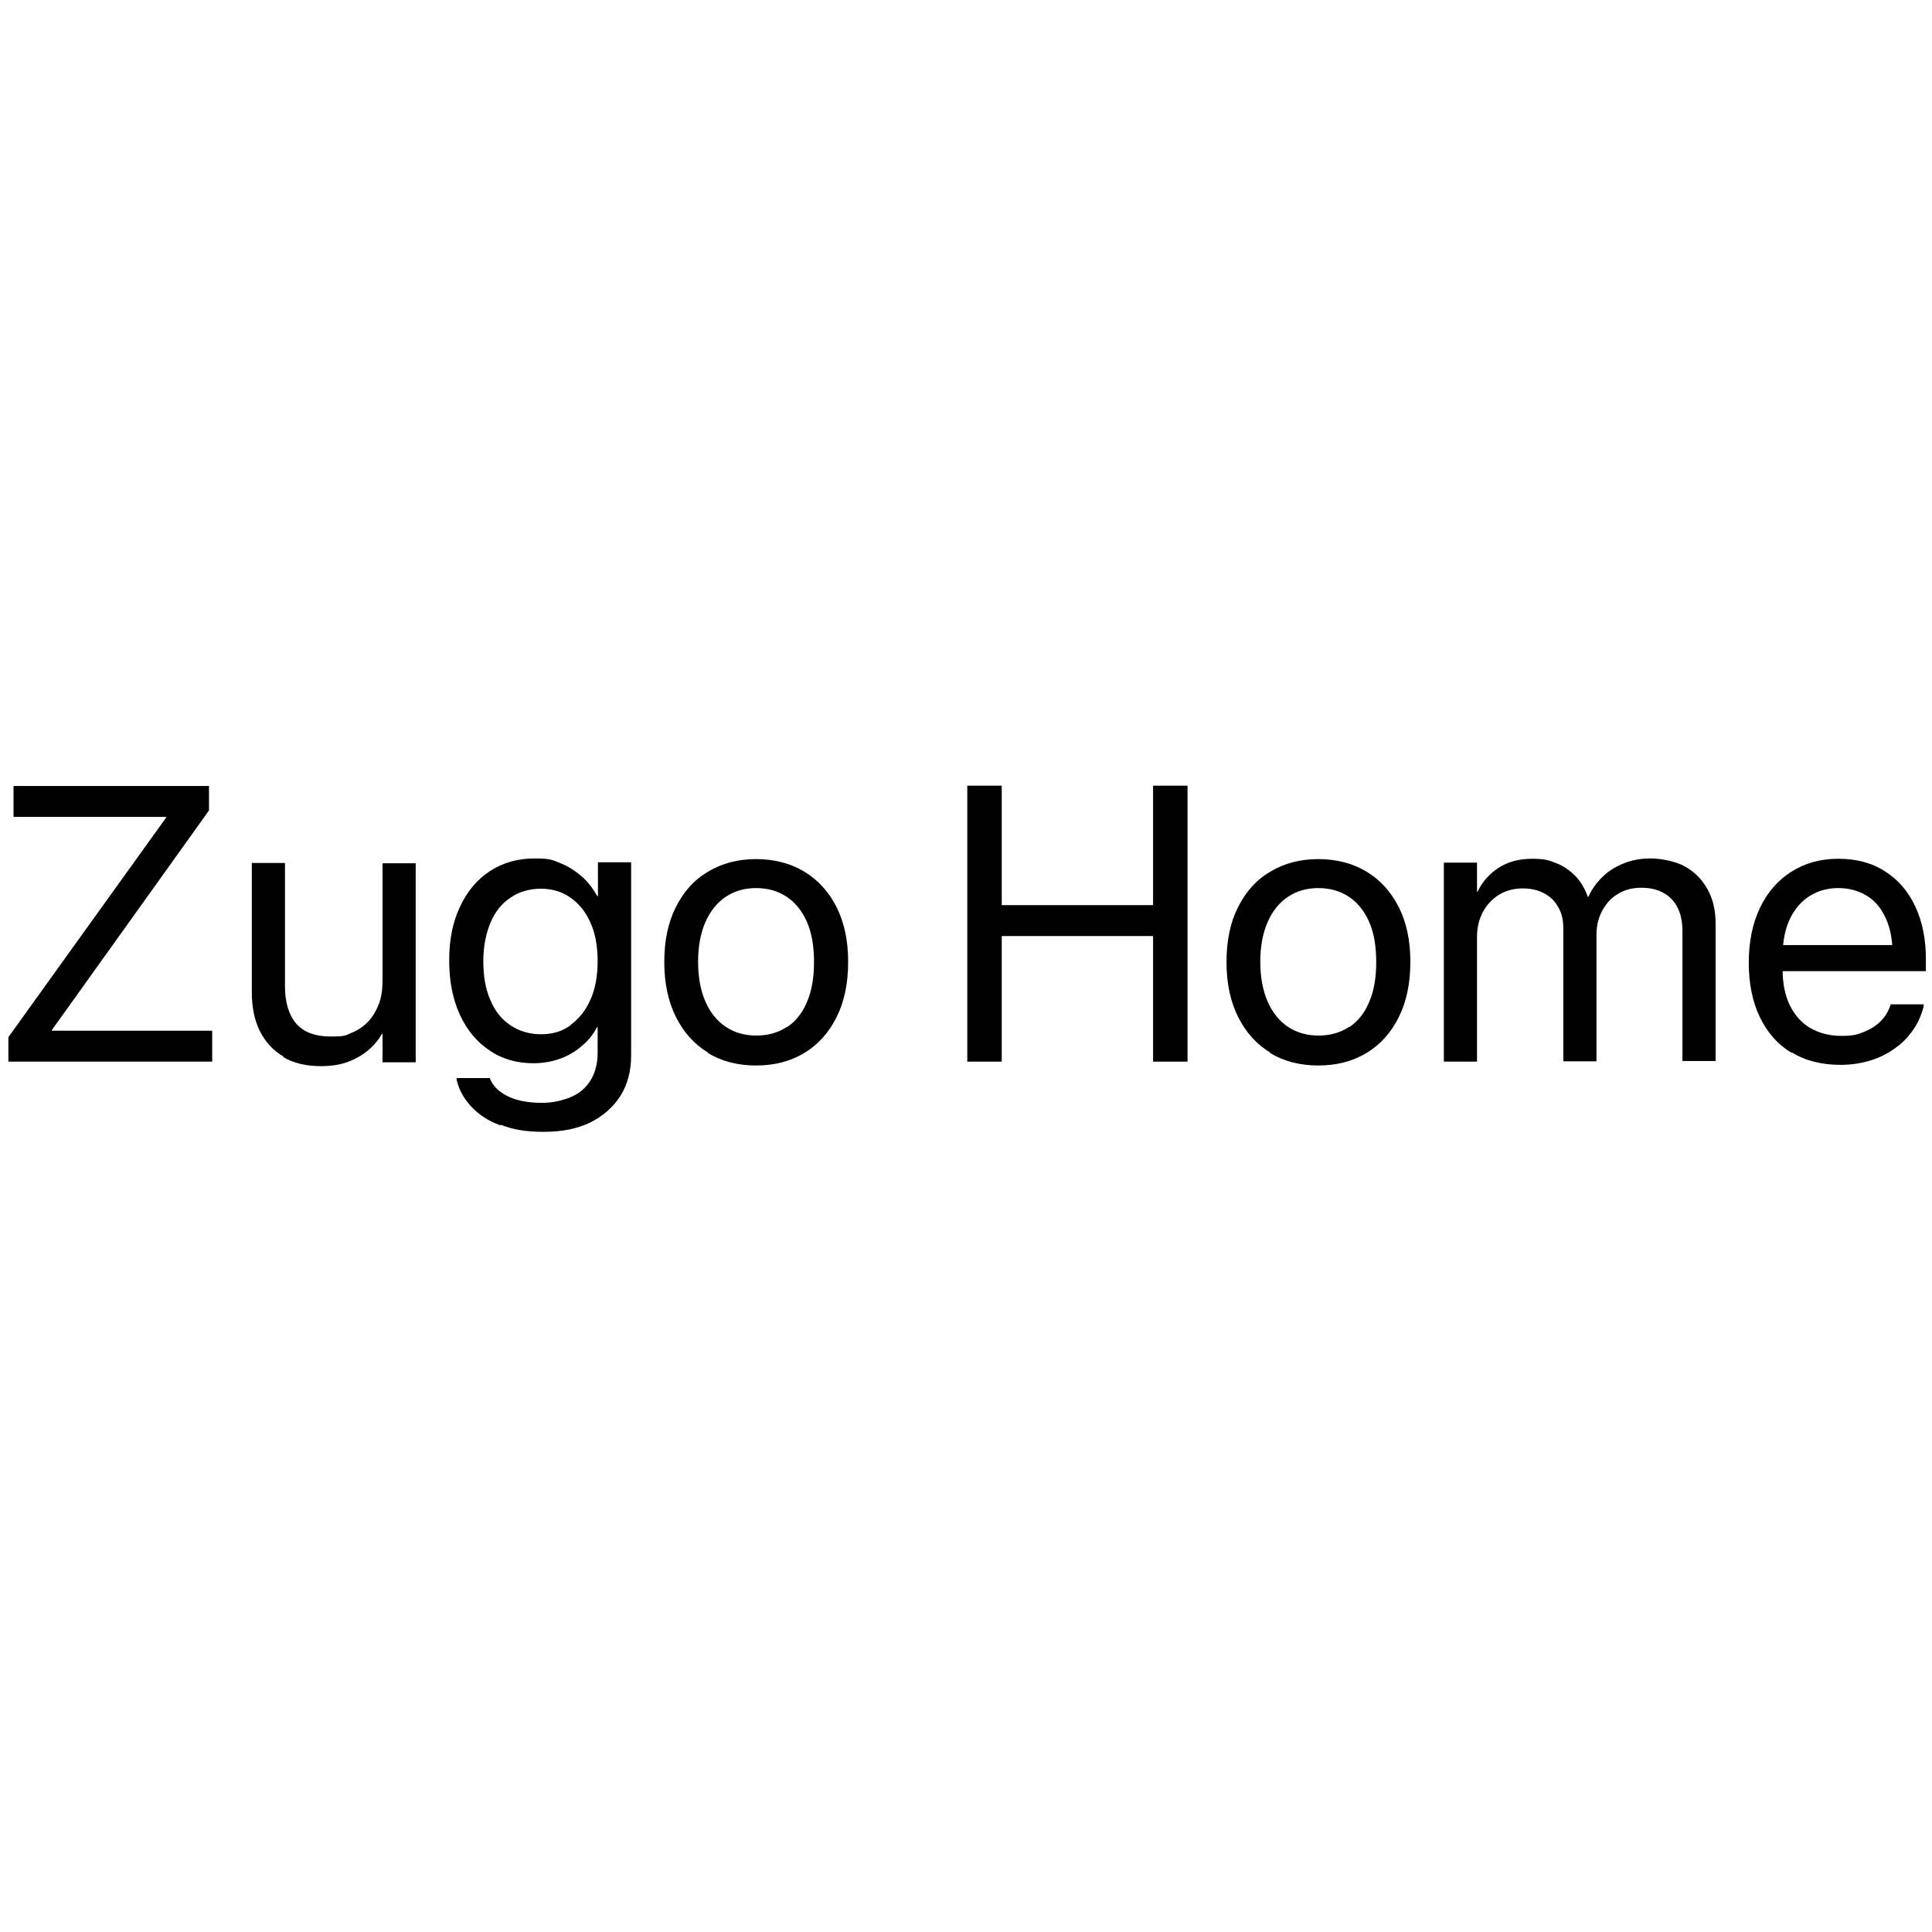
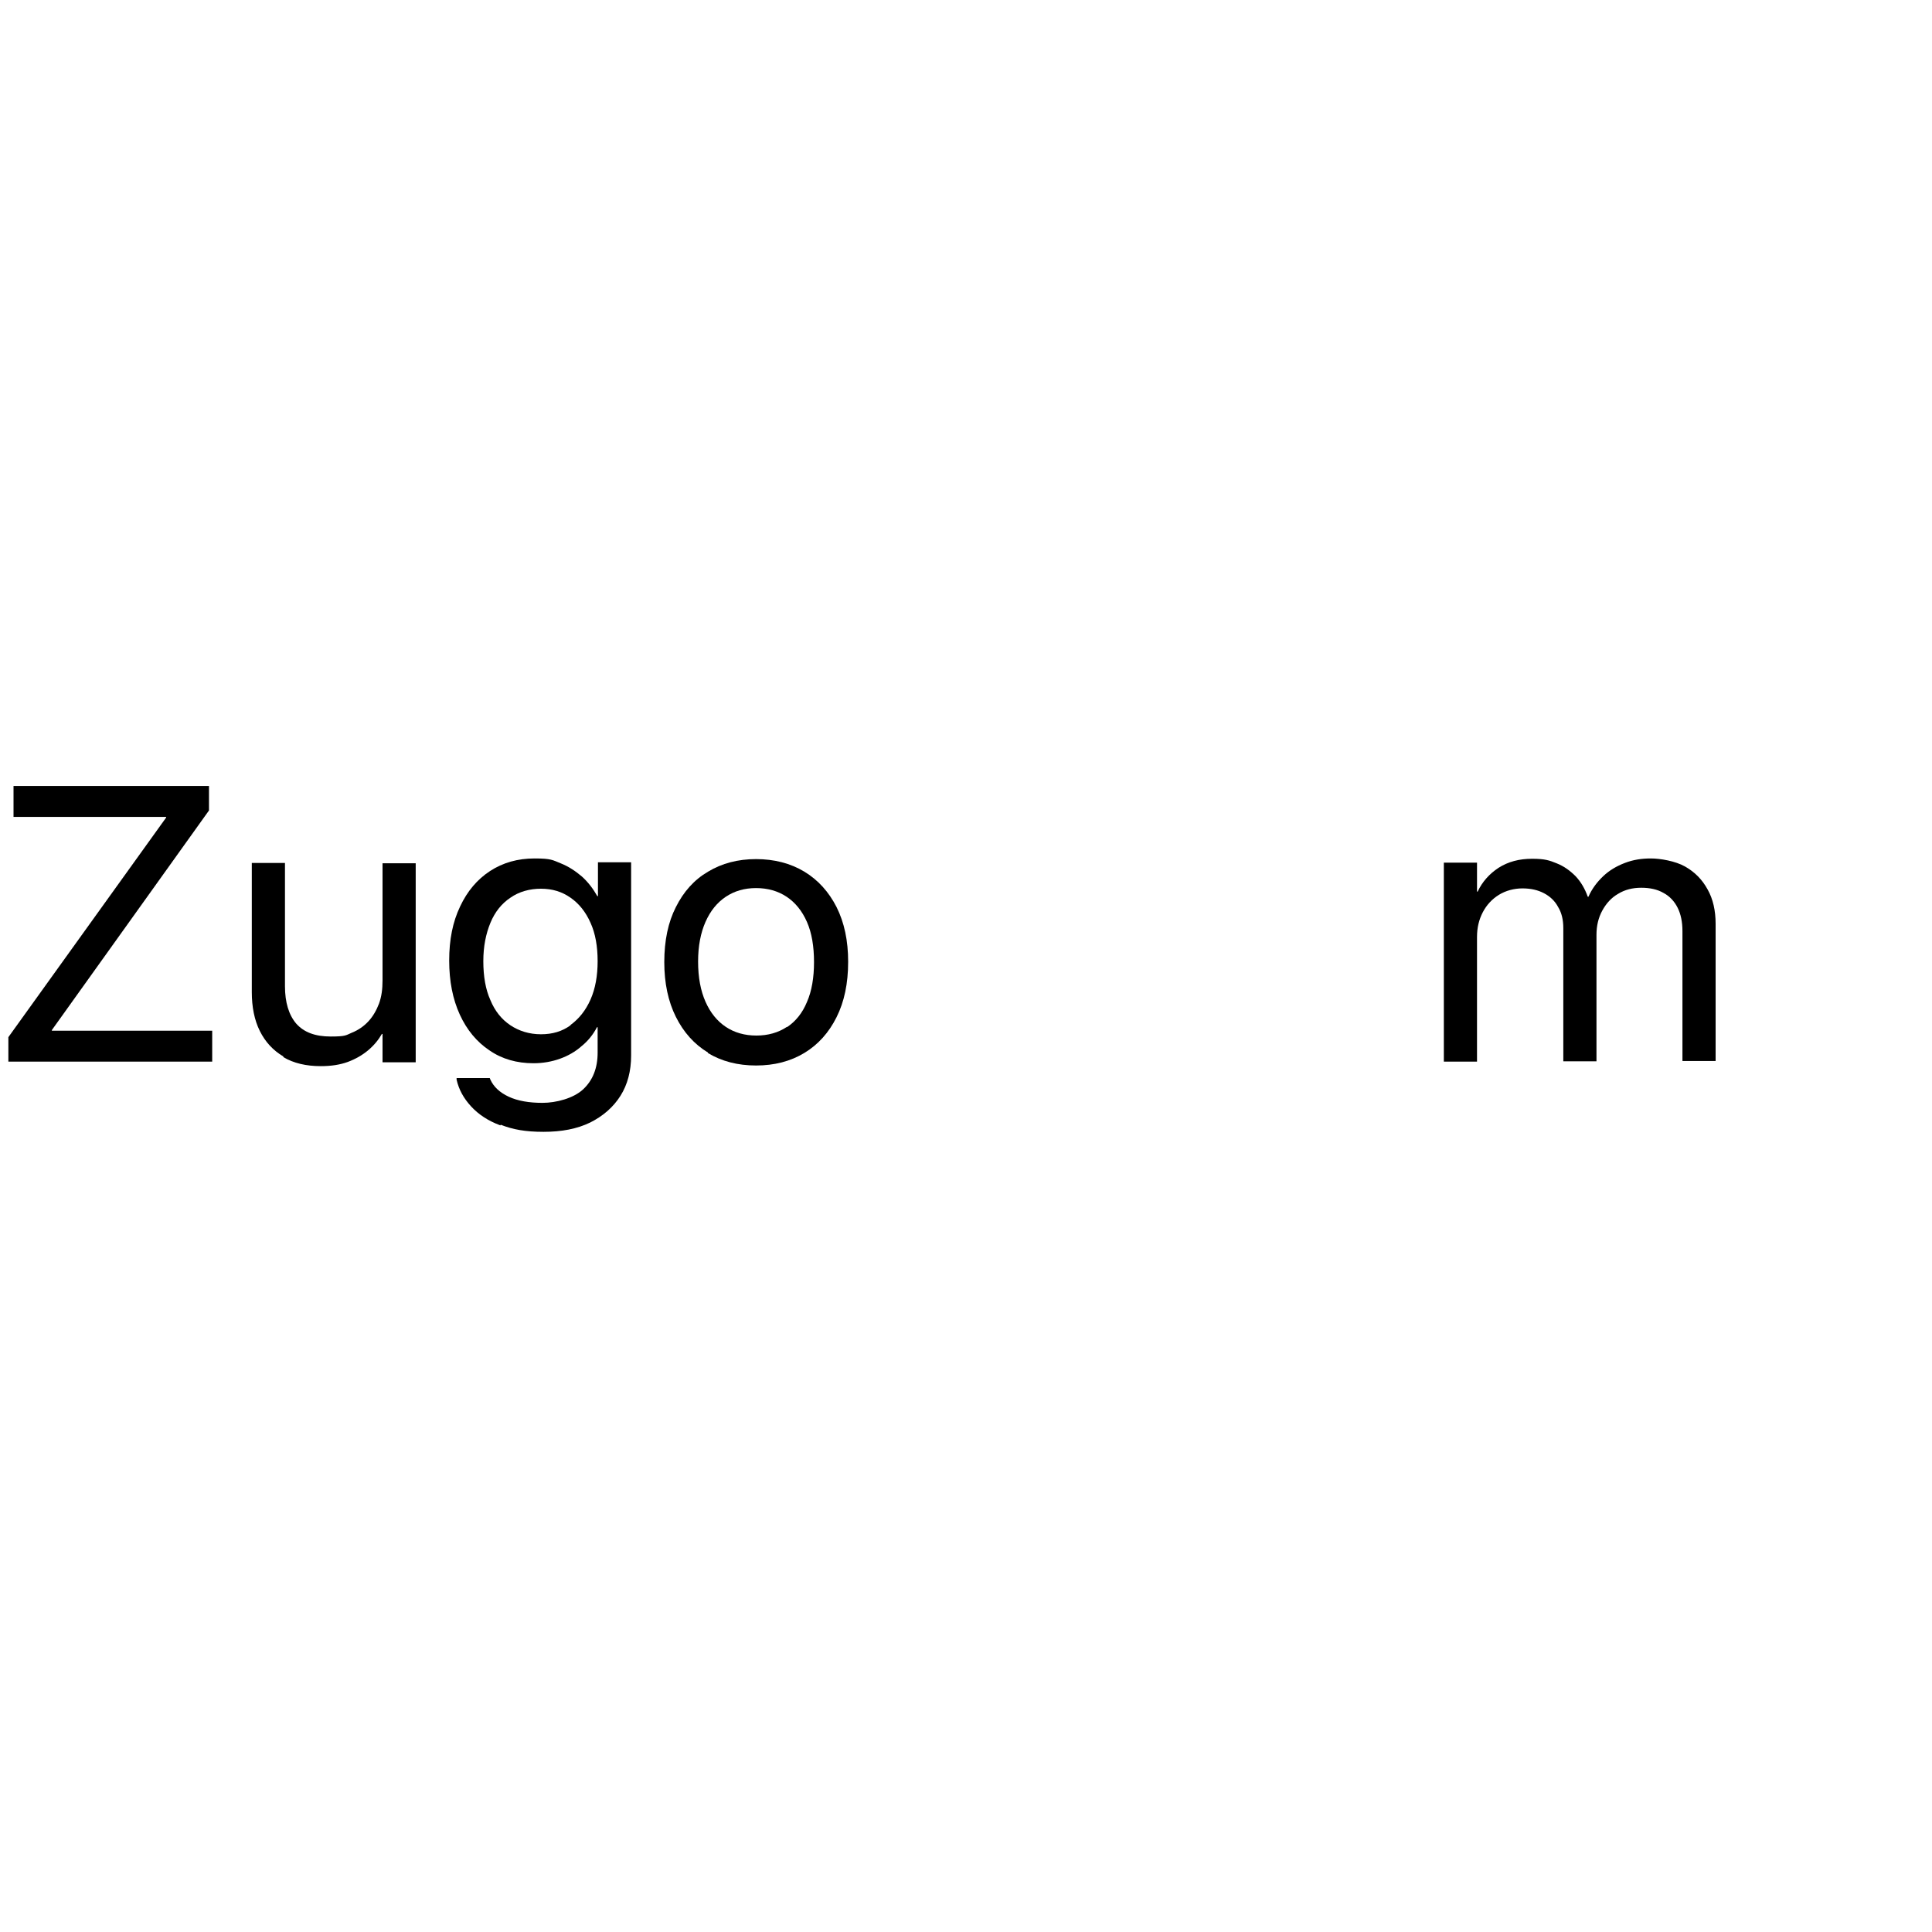
<svg xmlns="http://www.w3.org/2000/svg" id="_Слой_1" version="1.1" viewBox="0 0 600 600">
  <path d="M2.6,322.1l49-68.2v-.2H4.2v-9.6h60.7v7.6l-48.8,68.2v.2h49.8v9.6H2.6v-7.6Z" />
  <path d="M88,328.1c-3.2-1.9-5.6-4.5-7.3-7.9-1.7-3.4-2.5-7.5-2.5-12.1v-40.1h10.3v38.3c0,5,1.2,8.9,3.5,11.6,2.4,2.7,5.9,4,10.7,4s4.7-.4,6.6-1.2c2-.8,3.7-2,5.1-3.5s2.5-3.4,3.3-5.5c.8-2.2,1.1-4.5,1.1-7.2v-36.4h10.3v61.8h-10.3v-8.8h-.2c-1.1,1.9-2.5,3.6-4.3,5.1-1.8,1.5-3.9,2.7-6.3,3.6-2.5.9-5.2,1.3-8.4,1.3-4.5,0-8.4-.9-11.6-2.8Z" />
  <path d="M155.4,349.5c-3.8-1.4-6.8-3.4-9.1-5.9s-3.8-5.2-4.5-8.3v-.5c-.1,0,10.3,0,10.3,0l.2.5c1,2.2,2.9,4,5.7,5.3,2.8,1.3,6.3,1.9,10.5,1.9s9.6-1.4,12.6-4.2c3-2.8,4.5-6.6,4.5-11.4v-7.9h-.2c-1.2,2.3-2.8,4.3-4.8,5.9-1.9,1.7-4.2,3-6.7,3.9-2.5.9-5.3,1.4-8.2,1.4-5.2,0-9.8-1.3-13.7-4-3.9-2.6-7-6.3-9.2-11.1s-3.3-10.4-3.3-16.8h0c0-6.5,1.1-12,3.4-16.8,2.2-4.7,5.3-8.4,9.3-11,4-2.6,8.6-3.9,13.8-3.9s5.6.5,8.1,1.5c2.5,1,4.6,2.4,6.6,4.1,1.9,1.7,3.5,3.8,4.8,6.1h.2v-10.5h10.3v60c0,4.8-1.1,9-3.3,12.5-2.2,3.5-5.4,6.3-9.4,8.3-4.1,2-8.9,2.9-14.5,2.9s-9.5-.7-13.3-2.2ZM177.2,318.3c2.6-1.9,4.7-4.5,6.2-7.9,1.5-3.4,2.2-7.4,2.2-11.9h0c0-4.6-.7-8.6-2.2-11.9-1.5-3.4-3.6-6-6.2-7.8-2.7-1.9-5.7-2.8-9.2-2.8s-6.8.9-9.5,2.8c-2.7,1.8-4.8,4.4-6.2,7.8-1.4,3.4-2.2,7.3-2.2,11.9h0c0,4.7.7,8.8,2.2,12.1,1.4,3.4,3.5,6,6.2,7.8,2.7,1.8,5.9,2.8,9.5,2.8s6.6-.9,9.2-2.8Z" />
  <path d="M219.9,326.9c-4.3-2.6-7.6-6.3-10-11.1-2.4-4.8-3.6-10.5-3.6-17h0c0-6.7,1.2-12.4,3.6-17.1,2.4-4.8,5.7-8.5,10-11,4.3-2.6,9.3-3.9,14.9-3.9s10.7,1.3,15,3.9c4.3,2.6,7.6,6.3,10,11,2.4,4.8,3.6,10.4,3.6,17h0c0,6.7-1.2,12.4-3.6,17.2-2.4,4.8-5.7,8.5-10,11.1s-9.3,3.9-15,3.9-10.7-1.3-15-3.9ZM244.4,319c2.7-1.8,4.8-4.4,6.2-7.8,1.5-3.4,2.2-7.6,2.2-12.4h0c0-4.9-.7-9.1-2.2-12.5-1.5-3.4-3.6-6-6.3-7.8-2.7-1.8-5.9-2.7-9.5-2.7s-6.7.9-9.4,2.7c-2.7,1.8-4.8,4.4-6.3,7.8-1.5,3.4-2.3,7.5-2.3,12.3h0c0,5,.8,9.1,2.3,12.5,1.5,3.4,3.6,6,6.3,7.8,2.7,1.8,5.9,2.7,9.5,2.7s6.8-.9,9.5-2.7Z" />
-   <path d="M300.4,244h10.7v37.1h47v-37.1h10.7v85.7h-10.7v-39h-47v39h-10.7v-85.7Z" />
-   <path d="M394.5,326.9c-4.3-2.6-7.6-6.3-10-11.1-2.4-4.8-3.6-10.5-3.6-17h0c0-6.7,1.2-12.4,3.6-17.1,2.4-4.8,5.7-8.5,10-11,4.3-2.6,9.3-3.9,14.9-3.9s10.7,1.3,15,3.9c4.3,2.6,7.6,6.3,10,11,2.4,4.8,3.6,10.4,3.6,17h0c0,6.7-1.2,12.4-3.6,17.2-2.4,4.8-5.7,8.5-10,11.1-4.3,2.6-9.3,3.9-15,3.9s-10.7-1.3-15-3.9ZM419,319c2.7-1.8,4.8-4.4,6.2-7.8,1.5-3.4,2.2-7.6,2.2-12.4h0c0-4.9-.7-9.1-2.2-12.5-1.5-3.4-3.6-6-6.3-7.8-2.7-1.8-5.9-2.7-9.5-2.7s-6.7.9-9.4,2.7c-2.7,1.8-4.8,4.4-6.3,7.8-1.5,3.4-2.3,7.5-2.3,12.3h0c0,5,.8,9.1,2.3,12.5,1.5,3.4,3.6,6,6.3,7.8,2.7,1.8,5.9,2.7,9.5,2.7s6.8-.9,9.5-2.7Z" />
  <path d="M448.4,267.9h10.3v9h.2c1.4-3,3.6-5.5,6.5-7.4,3-1.9,6.4-2.8,10.4-2.8s5.4.5,7.6,1.4c2.3.9,4.2,2.3,5.9,4,1.7,1.8,2.9,3.9,3.8,6.4h.2c1.1-2.5,2.7-4.6,4.6-6.4,1.9-1.8,4.1-3.1,6.7-4.1s5.2-1.4,8.1-1.4,7.6.8,10.6,2.5c3,1.7,5.3,4,7,7.1,1.7,3,2.5,6.6,2.5,10.7v42.6h-10.3v-40.3c0-2.9-.5-5.3-1.5-7.3s-2.5-3.6-4.4-4.6c-1.9-1.1-4.2-1.6-6.9-1.6s-5.1.6-7.2,1.9c-2.1,1.2-3.7,3-4.9,5.2-1.2,2.2-1.8,4.7-1.8,7.5v39.3h-10.3v-41.4c0-2.5-.5-4.7-1.6-6.5-1-1.9-2.5-3.3-4.4-4.3-1.9-1-4.1-1.5-6.7-1.5s-5.2.7-7.3,2c-2.1,1.3-3.8,3.1-5,5.4-1.2,2.3-1.8,4.8-1.8,7.7v38.7h-10.3v-61.8Z" />
-   <path d="M556.3,326.9c-4.3-2.6-7.5-6.3-9.8-11.1-2.3-4.8-3.4-10.4-3.4-16.8h0c0-6.4,1.1-12,3.4-16.9,2.3-4.9,5.5-8.6,9.7-11.3,4.2-2.7,9-4.1,14.7-4.1s10.5,1.3,14.5,3.9c4.1,2.6,7.2,6.2,9.4,10.9,2.2,4.7,3.3,10.1,3.3,16.3v3.8h-49.8v-8.1h44.7l-5.2,7.5v-4c0-4.8-.7-8.8-2.2-11.9-1.4-3.1-3.4-5.5-6-7-2.5-1.5-5.4-2.3-8.7-2.3s-6.2.8-8.8,2.4-4.7,4-6.2,7.1c-1.5,3.1-2.3,7-2.3,11.6v4c0,4.4.7,8.1,2.2,11.2,1.5,3.1,3.6,5.5,6.3,7.1,2.7,1.6,6,2.5,9.7,2.5s5-.4,7-1.2,3.8-1.9,5.2-3.3,2.4-3,3-4.8l.2-.5h10.2v.6c-.6,2.5-1.6,4.9-3.1,7.1s-3.3,4.2-5.6,5.8c-2.3,1.7-4.8,3-7.7,3.9-2.9.9-6,1.4-9.4,1.4-5.9,0-11-1.3-15.2-3.9Z" />
</svg>